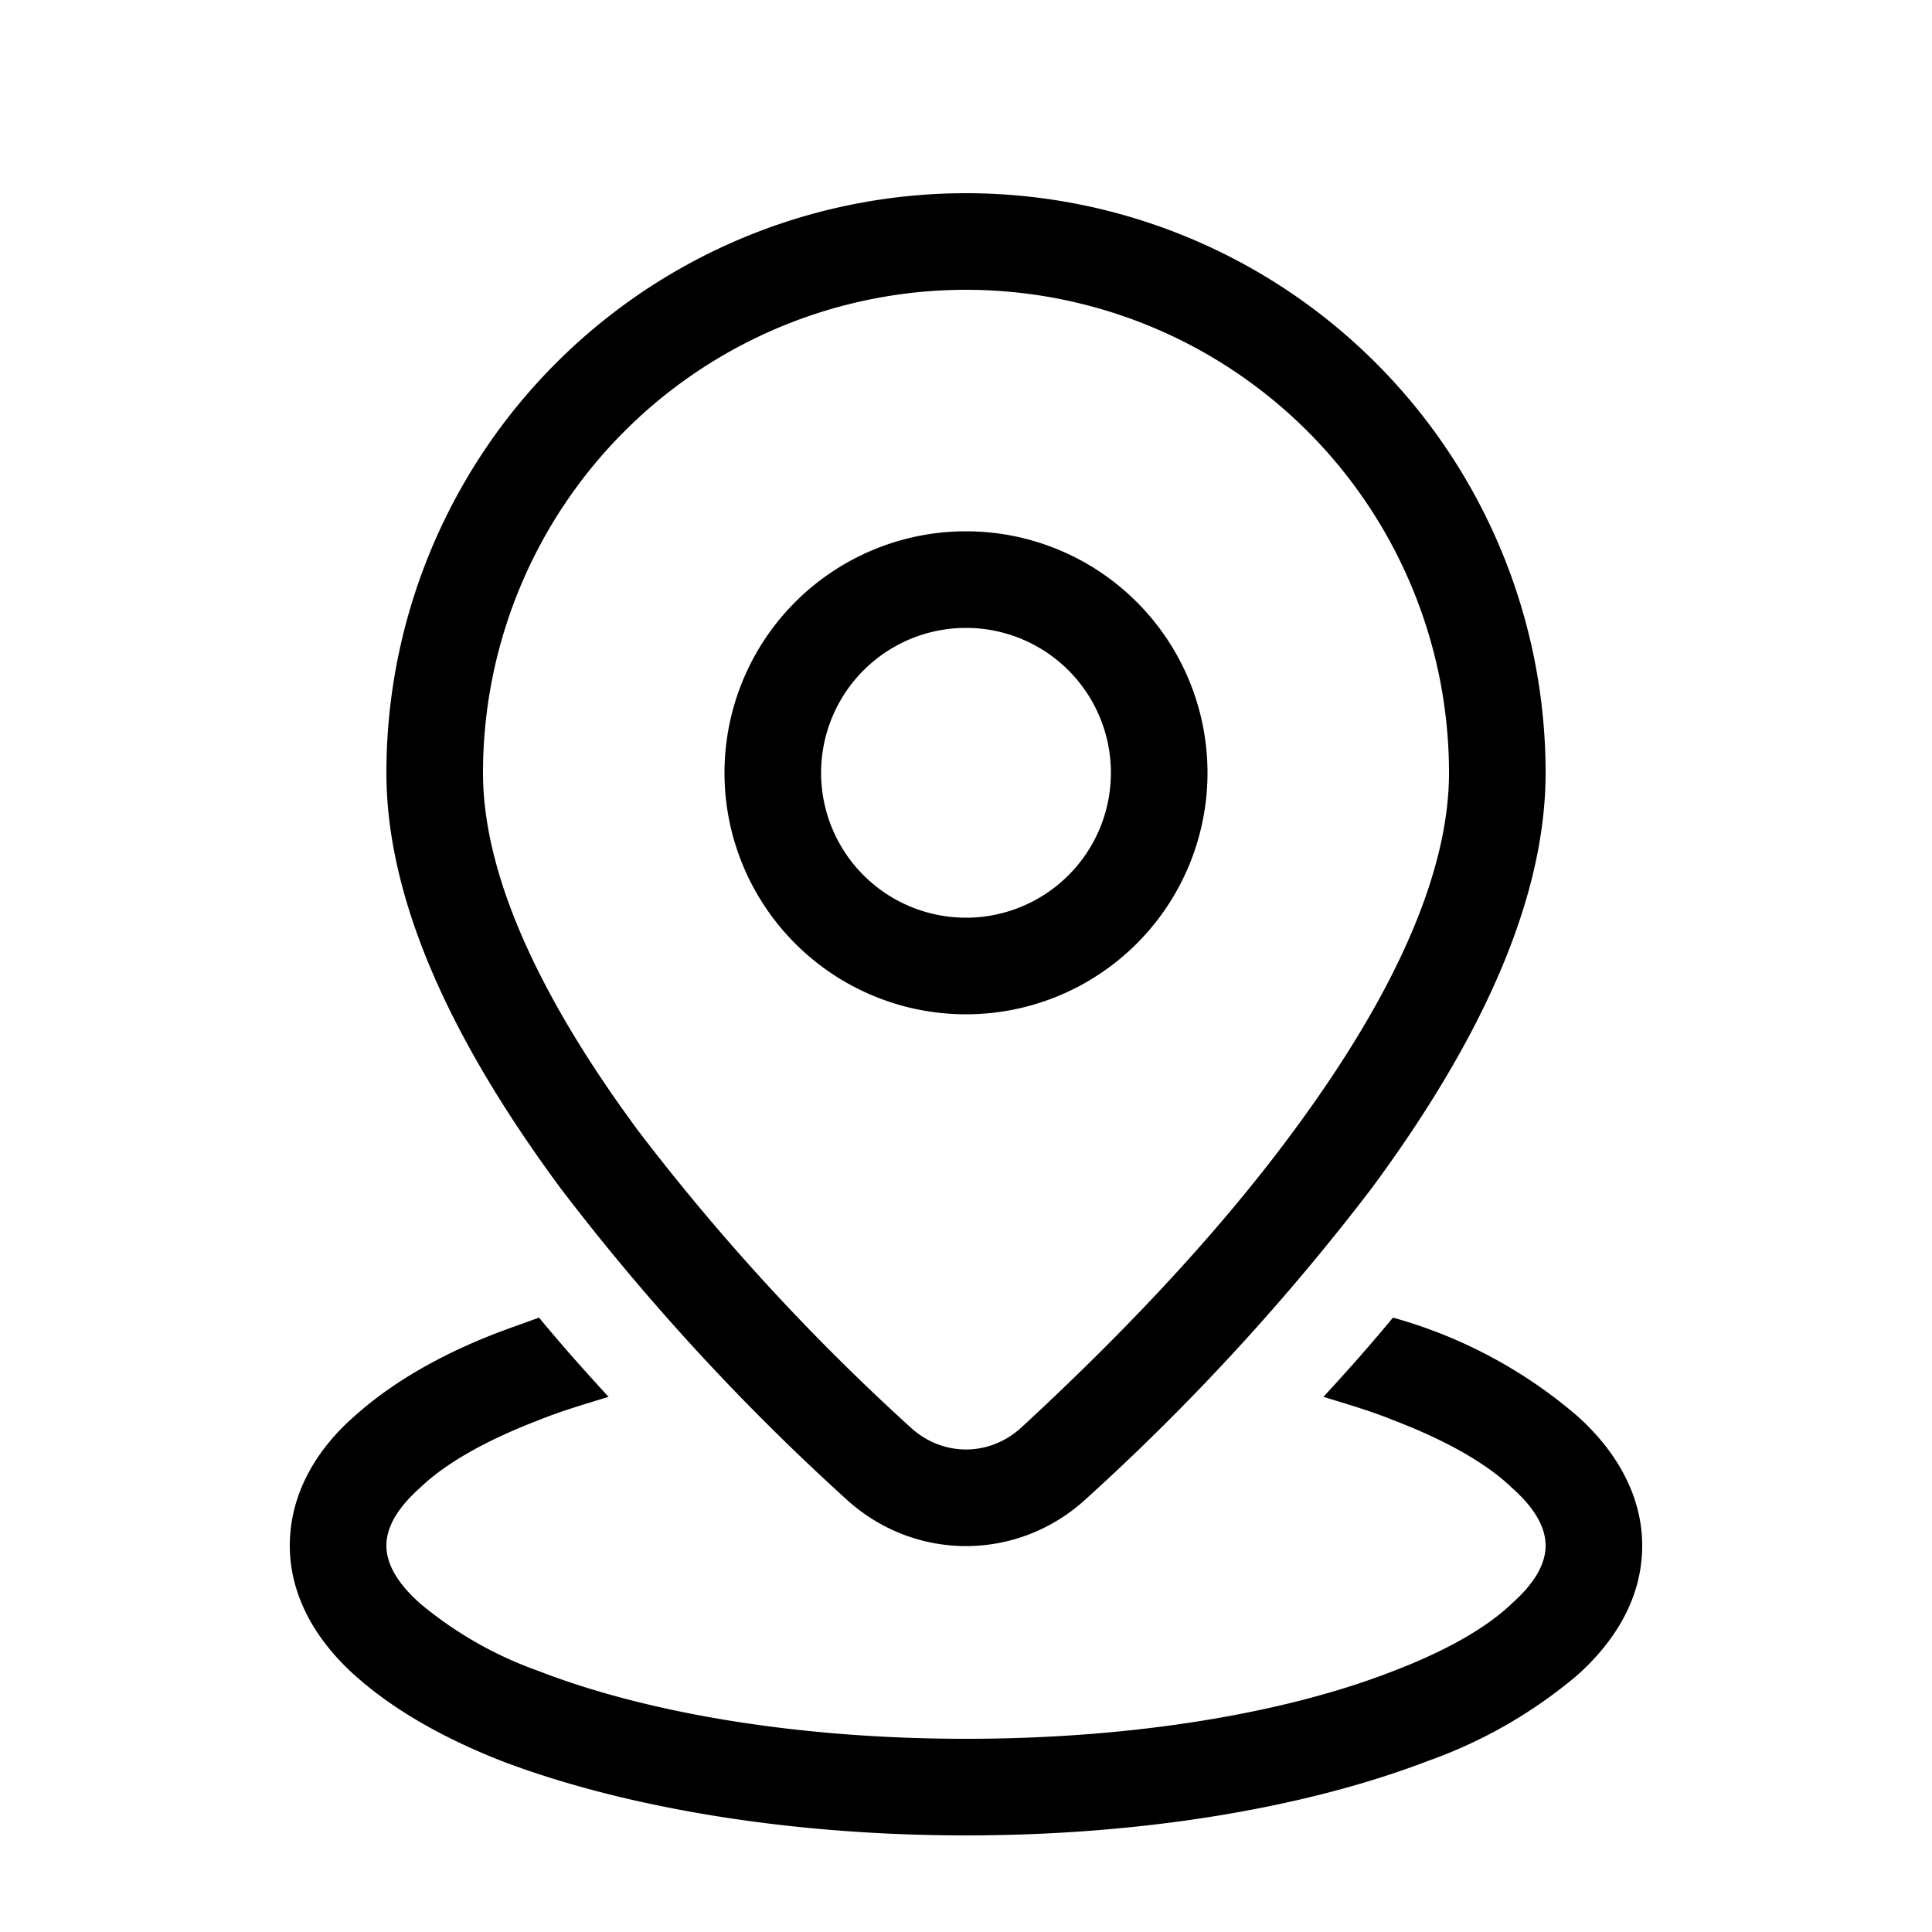
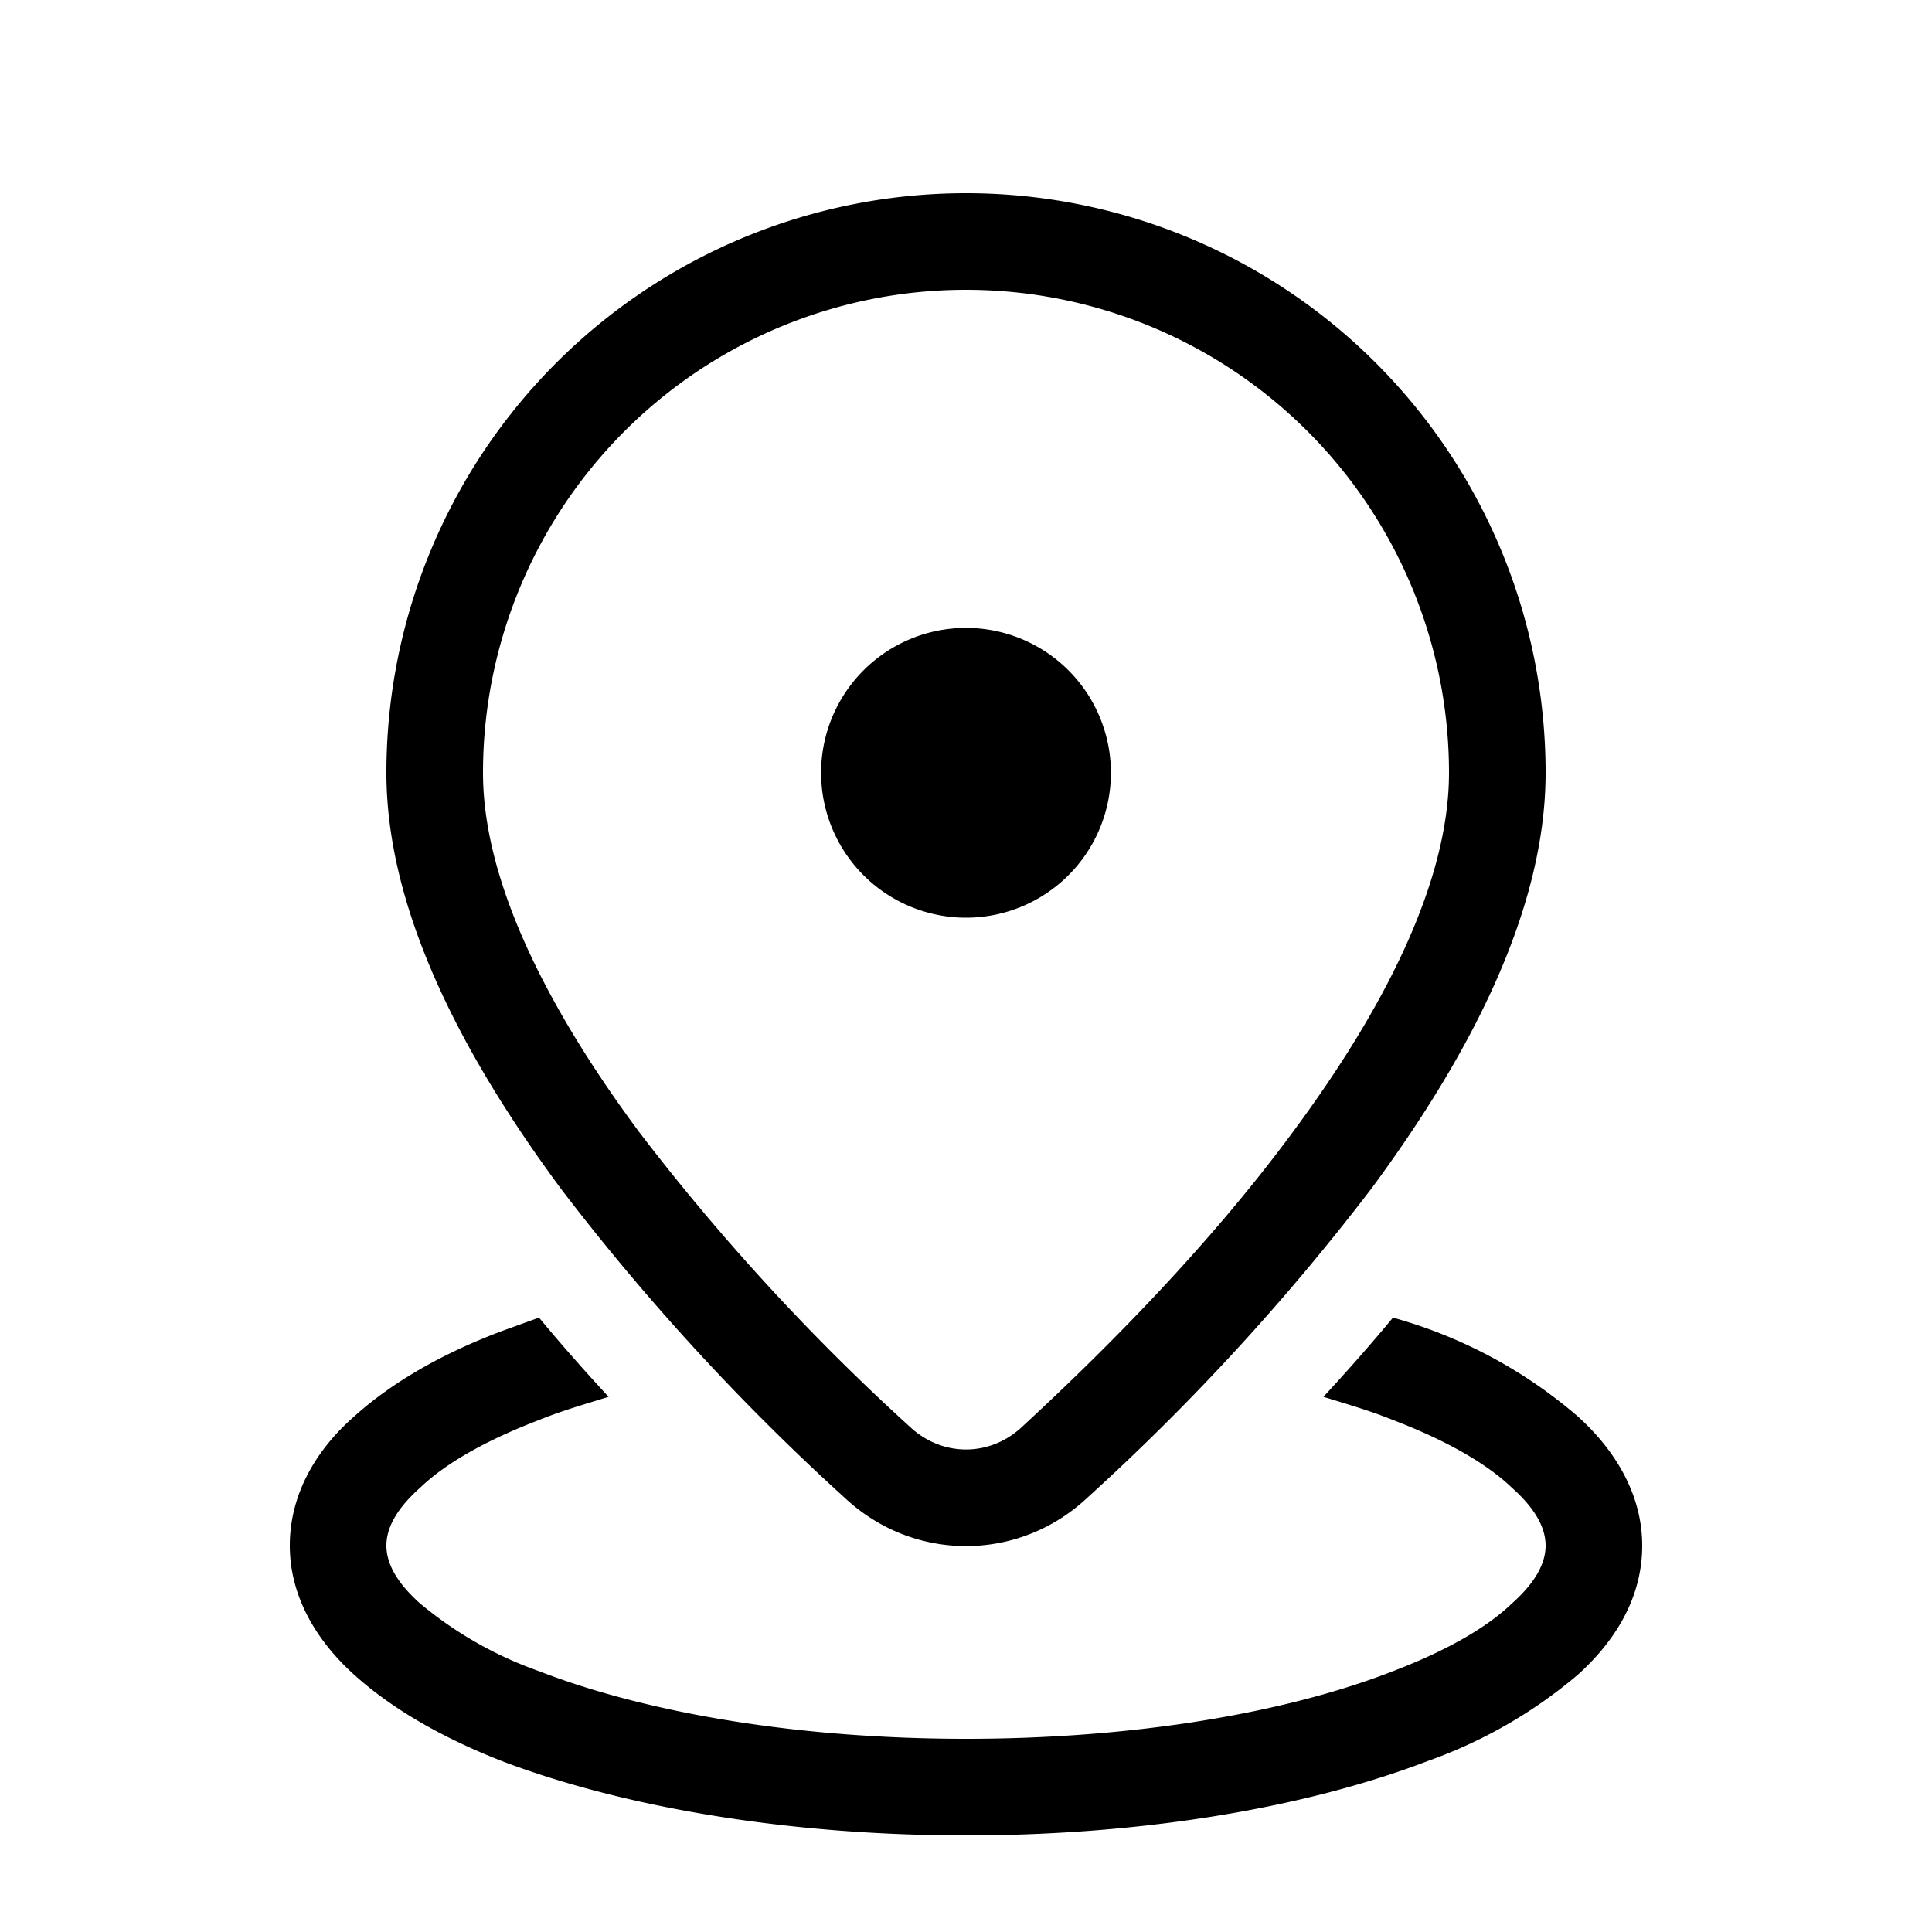
<svg xmlns="http://www.w3.org/2000/svg" width="20" height="20" viewBox="0 0 20 20">
-   <path d="M10 3a5 5 0 0 0-5 5c0 1.13.67 2.44 1.61 3.71a22.92 22.92 0 0 0 2.82 3.07c.33.3.81.3 1.14 0 .77-.71 1.9-1.82 2.82-3.07C14.33 10.44 15 9.13 15 8a5 5 0 0 0-5-5ZM4 8a6 6 0 1 1 12 0c0 1.47-.84 3-1.8 4.3a23.92 23.92 0 0 1-2.95 3.21c-.71.66-1.79.66-2.5 0a23.9 23.9 0 0 1-2.94-3.2C4.84 11 4 9.47 4 8Zm6-1.5a1.5 1.5 0 1 0 0 3 1.5 1.5 0 0 0 0-3ZM7.5 8a2.5 2.5 0 1 1 5 0 2.5 2.5 0 0 1-5 0Zm6.92 5.64c-.24.29-.48.56-.72.82.26.08.5.15.72.24.55.21.97.45 1.23.7.27.24.35.44.35.6 0 .16-.08.36-.35.6-.26.25-.68.49-1.23.7-1.1.43-2.67.7-4.42.7s-3.31-.27-4.42-.7a3.99 3.99 0 0 1-1.23-.7c-.27-.24-.35-.44-.35-.6 0-.16.08-.36.35-.6.26-.25.68-.49 1.23-.7.22-.09.46-.16.72-.24-.24-.26-.48-.53-.72-.82l-.36.13c-.62.23-1.15.53-1.55.89C3.28 15 3 15.46 3 16c0 .53.28.99.67 1.34.4.36.93.66 1.55.9 1.25.47 2.94.76 4.78.76 1.84 0 3.53-.29 4.78-.77a4.96 4.96 0 0 0 1.55-.89c.39-.35.67-.8.67-1.34 0-.53-.28-.99-.67-1.34a4.96 4.96 0 0 0-1.91-1.02Z" />
+   <path d="M10 3a5 5 0 0 0-5 5c0 1.13.67 2.44 1.61 3.71a22.92 22.92 0 0 0 2.82 3.07c.33.3.81.3 1.14 0 .77-.71 1.9-1.82 2.82-3.07C14.33 10.44 15 9.13 15 8a5 5 0 0 0-5-5ZM4 8a6 6 0 1 1 12 0c0 1.47-.84 3-1.8 4.3a23.92 23.92 0 0 1-2.95 3.21c-.71.66-1.79.66-2.5 0a23.9 23.9 0 0 1-2.94-3.2C4.84 11 4 9.47 4 8Zm6-1.5a1.5 1.5 0 1 0 0 3 1.5 1.5 0 0 0 0-3ZM7.5 8Zm6.92 5.64c-.24.29-.48.56-.72.82.26.08.5.15.72.24.55.21.97.45 1.23.7.27.24.35.44.35.6 0 .16-.08.36-.35.6-.26.25-.68.49-1.23.7-1.1.43-2.67.7-4.42.7s-3.31-.27-4.42-.7a3.99 3.99 0 0 1-1.23-.7c-.27-.24-.35-.44-.35-.6 0-.16.08-.36.35-.6.26-.25.68-.49 1.23-.7.22-.09.46-.16.72-.24-.24-.26-.48-.53-.72-.82l-.36.13c-.62.23-1.15.53-1.55.89C3.28 15 3 15.46 3 16c0 .53.28.99.67 1.34.4.36.93.66 1.55.9 1.25.47 2.94.76 4.78.76 1.84 0 3.53-.29 4.78-.77a4.96 4.96 0 0 0 1.55-.89c.39-.35.67-.8.67-1.34 0-.53-.28-.99-.67-1.34a4.96 4.96 0 0 0-1.91-1.02Z" />
</svg>